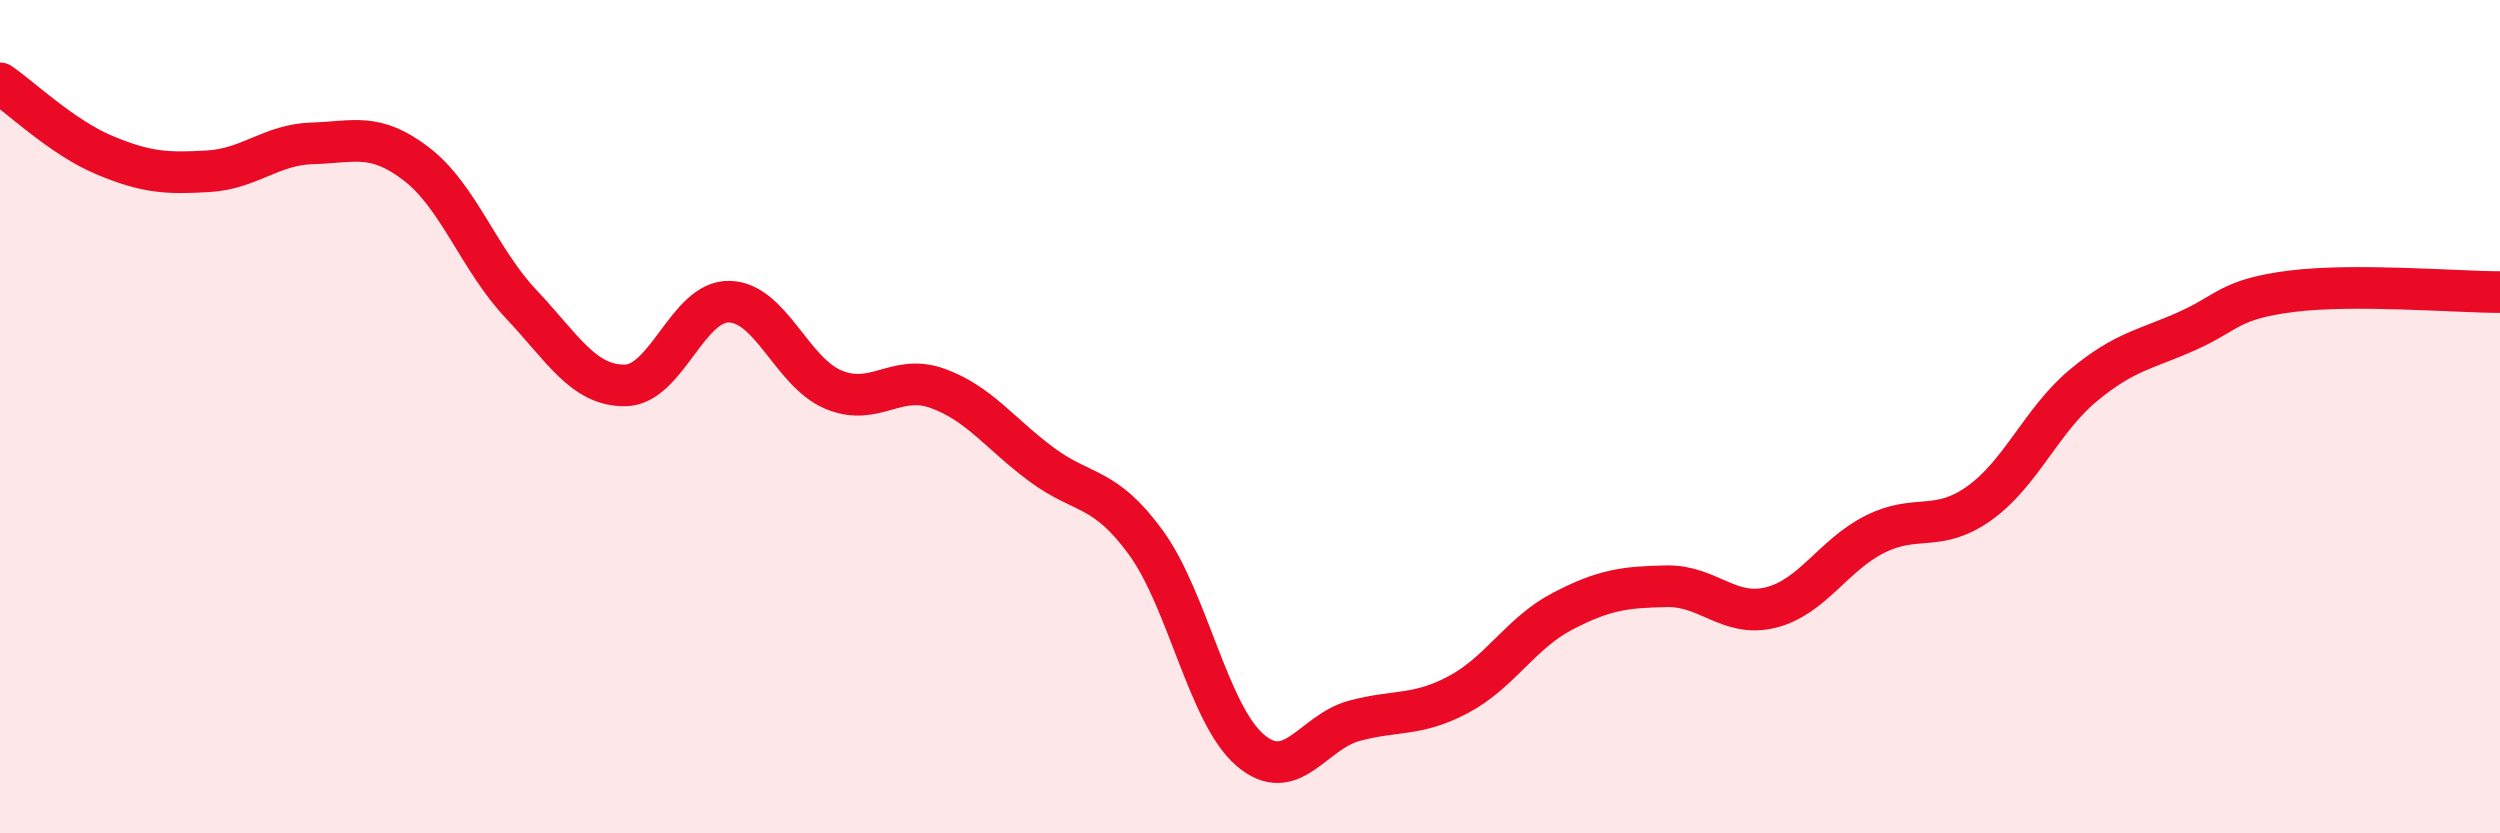
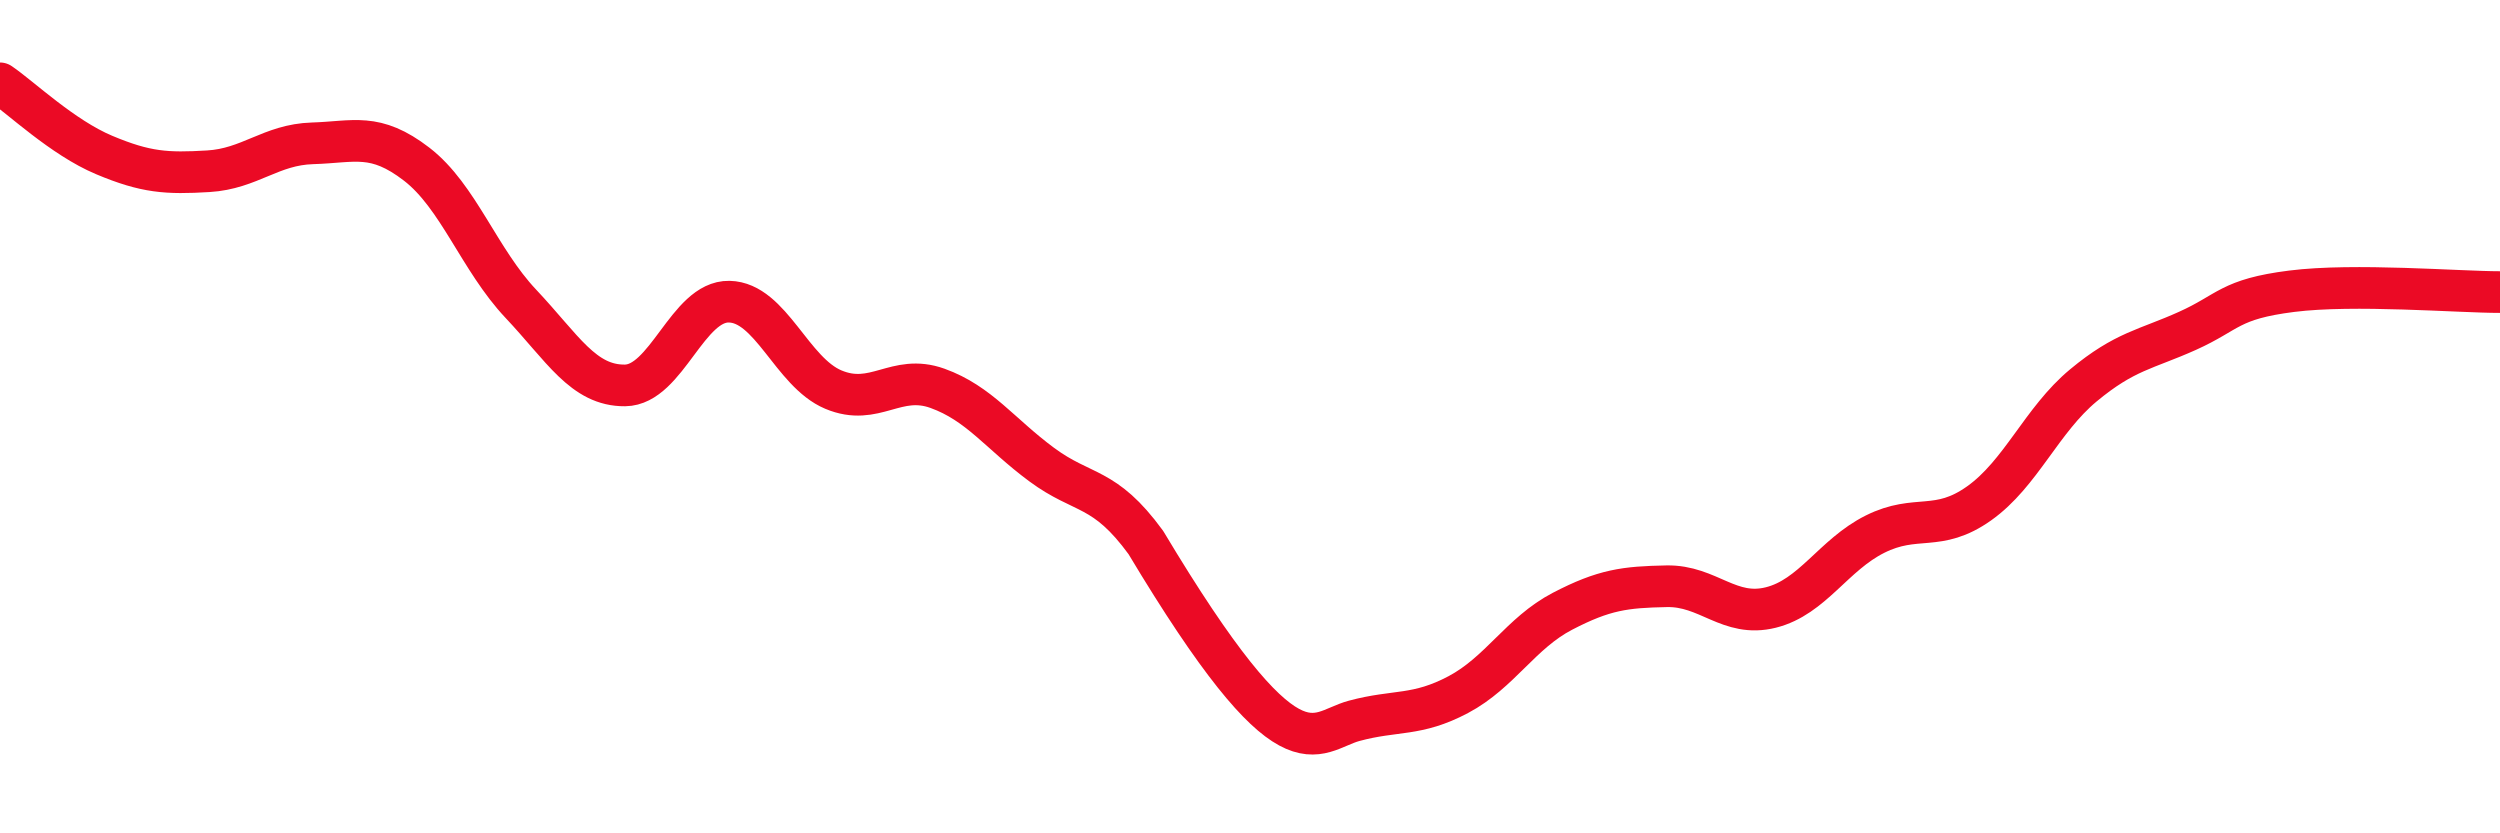
<svg xmlns="http://www.w3.org/2000/svg" width="60" height="20" viewBox="0 0 60 20">
-   <path d="M 0,2 C 0.5,2.34 1.5,3.3 2.5,3.72 C 3.5,4.14 4,4.17 5,4.11 C 6,4.05 6.5,3.47 7.5,3.44 C 8.5,3.41 9,3.17 10,3.94 C 11,4.71 11.5,6.23 12.5,7.29 C 13.5,8.35 14,9.26 15,9.25 C 16,9.24 16.5,7.22 17.5,7.24 C 18.5,7.26 19,8.93 20,9.35 C 21,9.77 21.5,8.96 22.5,9.32 C 23.5,9.68 24,10.41 25,11.15 C 26,11.89 26.5,11.65 27.5,13.02 C 28.5,14.39 29,17.14 30,18 C 31,18.86 31.5,17.57 32.5,17.3 C 33.5,17.03 34,17.2 35,16.67 C 36,16.14 36.5,15.19 37.5,14.67 C 38.5,14.15 39,14.09 40,14.07 C 41,14.05 41.5,14.83 42.5,14.58 C 43.5,14.33 44,13.32 45,12.82 C 46,12.32 46.5,12.79 47.5,12.08 C 48.5,11.37 49,10.08 50,9.25 C 51,8.42 51.5,8.39 52.5,7.94 C 53.5,7.49 53.5,7.18 55,6.99 C 56.5,6.8 59,7.01 60,7.01L60 20L0 20Z" fill="#EB0A25" opacity="0.1" stroke-linecap="round" stroke-linejoin="round" />
-   <path d="M 0,2 C 0.5,2.34 1.5,3.3 2.5,3.72 C 3.5,4.14 4,4.17 5,4.11 C 6,4.05 6.5,3.47 7.5,3.44 C 8.5,3.41 9,3.17 10,3.94 C 11,4.71 11.5,6.23 12.5,7.29 C 13.5,8.35 14,9.26 15,9.25 C 16,9.24 16.5,7.22 17.5,7.24 C 18.5,7.26 19,8.93 20,9.35 C 21,9.77 21.5,8.96 22.5,9.32 C 23.5,9.68 24,10.41 25,11.15 C 26,11.89 26.5,11.65 27.5,13.02 C 28.5,14.39 29,17.14 30,18 C 31,18.86 31.5,17.57 32.5,17.3 C 33.5,17.03 34,17.2 35,16.67 C 36,16.14 36.5,15.19 37.5,14.67 C 38.5,14.15 39,14.09 40,14.07 C 41,14.05 41.5,14.83 42.5,14.58 C 43.5,14.33 44,13.32 45,12.82 C 46,12.32 46.5,12.79 47.5,12.08 C 48.5,11.37 49,10.08 50,9.25 C 51,8.42 51.5,8.39 52.5,7.94 C 53.5,7.49 53.5,7.18 55,6.99 C 56.5,6.8 59,7.01 60,7.01" stroke="#EB0A25" stroke-width="1" fill="none" stroke-linecap="round" stroke-linejoin="round" />
+   <path d="M 0,2 C 0.5,2.34 1.5,3.3 2.5,3.72 C 3.5,4.14 4,4.17 5,4.11 C 6,4.05 6.5,3.47 7.5,3.44 C 8.5,3.41 9,3.17 10,3.94 C 11,4.71 11.5,6.23 12.5,7.29 C 13.5,8.35 14,9.26 15,9.25 C 16,9.24 16.5,7.22 17.5,7.24 C 18.5,7.26 19,8.93 20,9.35 C 21,9.77 21.5,8.96 22.5,9.32 C 23.5,9.68 24,10.41 25,11.15 C 26,11.89 26.5,11.65 27.5,13.02 C 31,18.86 31.5,17.57 32.5,17.3 C 33.5,17.03 34,17.2 35,16.67 C 36,16.14 36.5,15.19 37.5,14.67 C 38.5,14.15 39,14.09 40,14.07 C 41,14.05 41.5,14.83 42.5,14.58 C 43.5,14.33 44,13.32 45,12.82 C 46,12.32 46.5,12.79 47.5,12.08 C 48.5,11.37 49,10.08 50,9.25 C 51,8.42 51.5,8.39 52.5,7.94 C 53.5,7.49 53.5,7.18 55,6.99 C 56.5,6.8 59,7.01 60,7.01" stroke="#EB0A25" stroke-width="1" fill="none" stroke-linecap="round" stroke-linejoin="round" />
</svg>